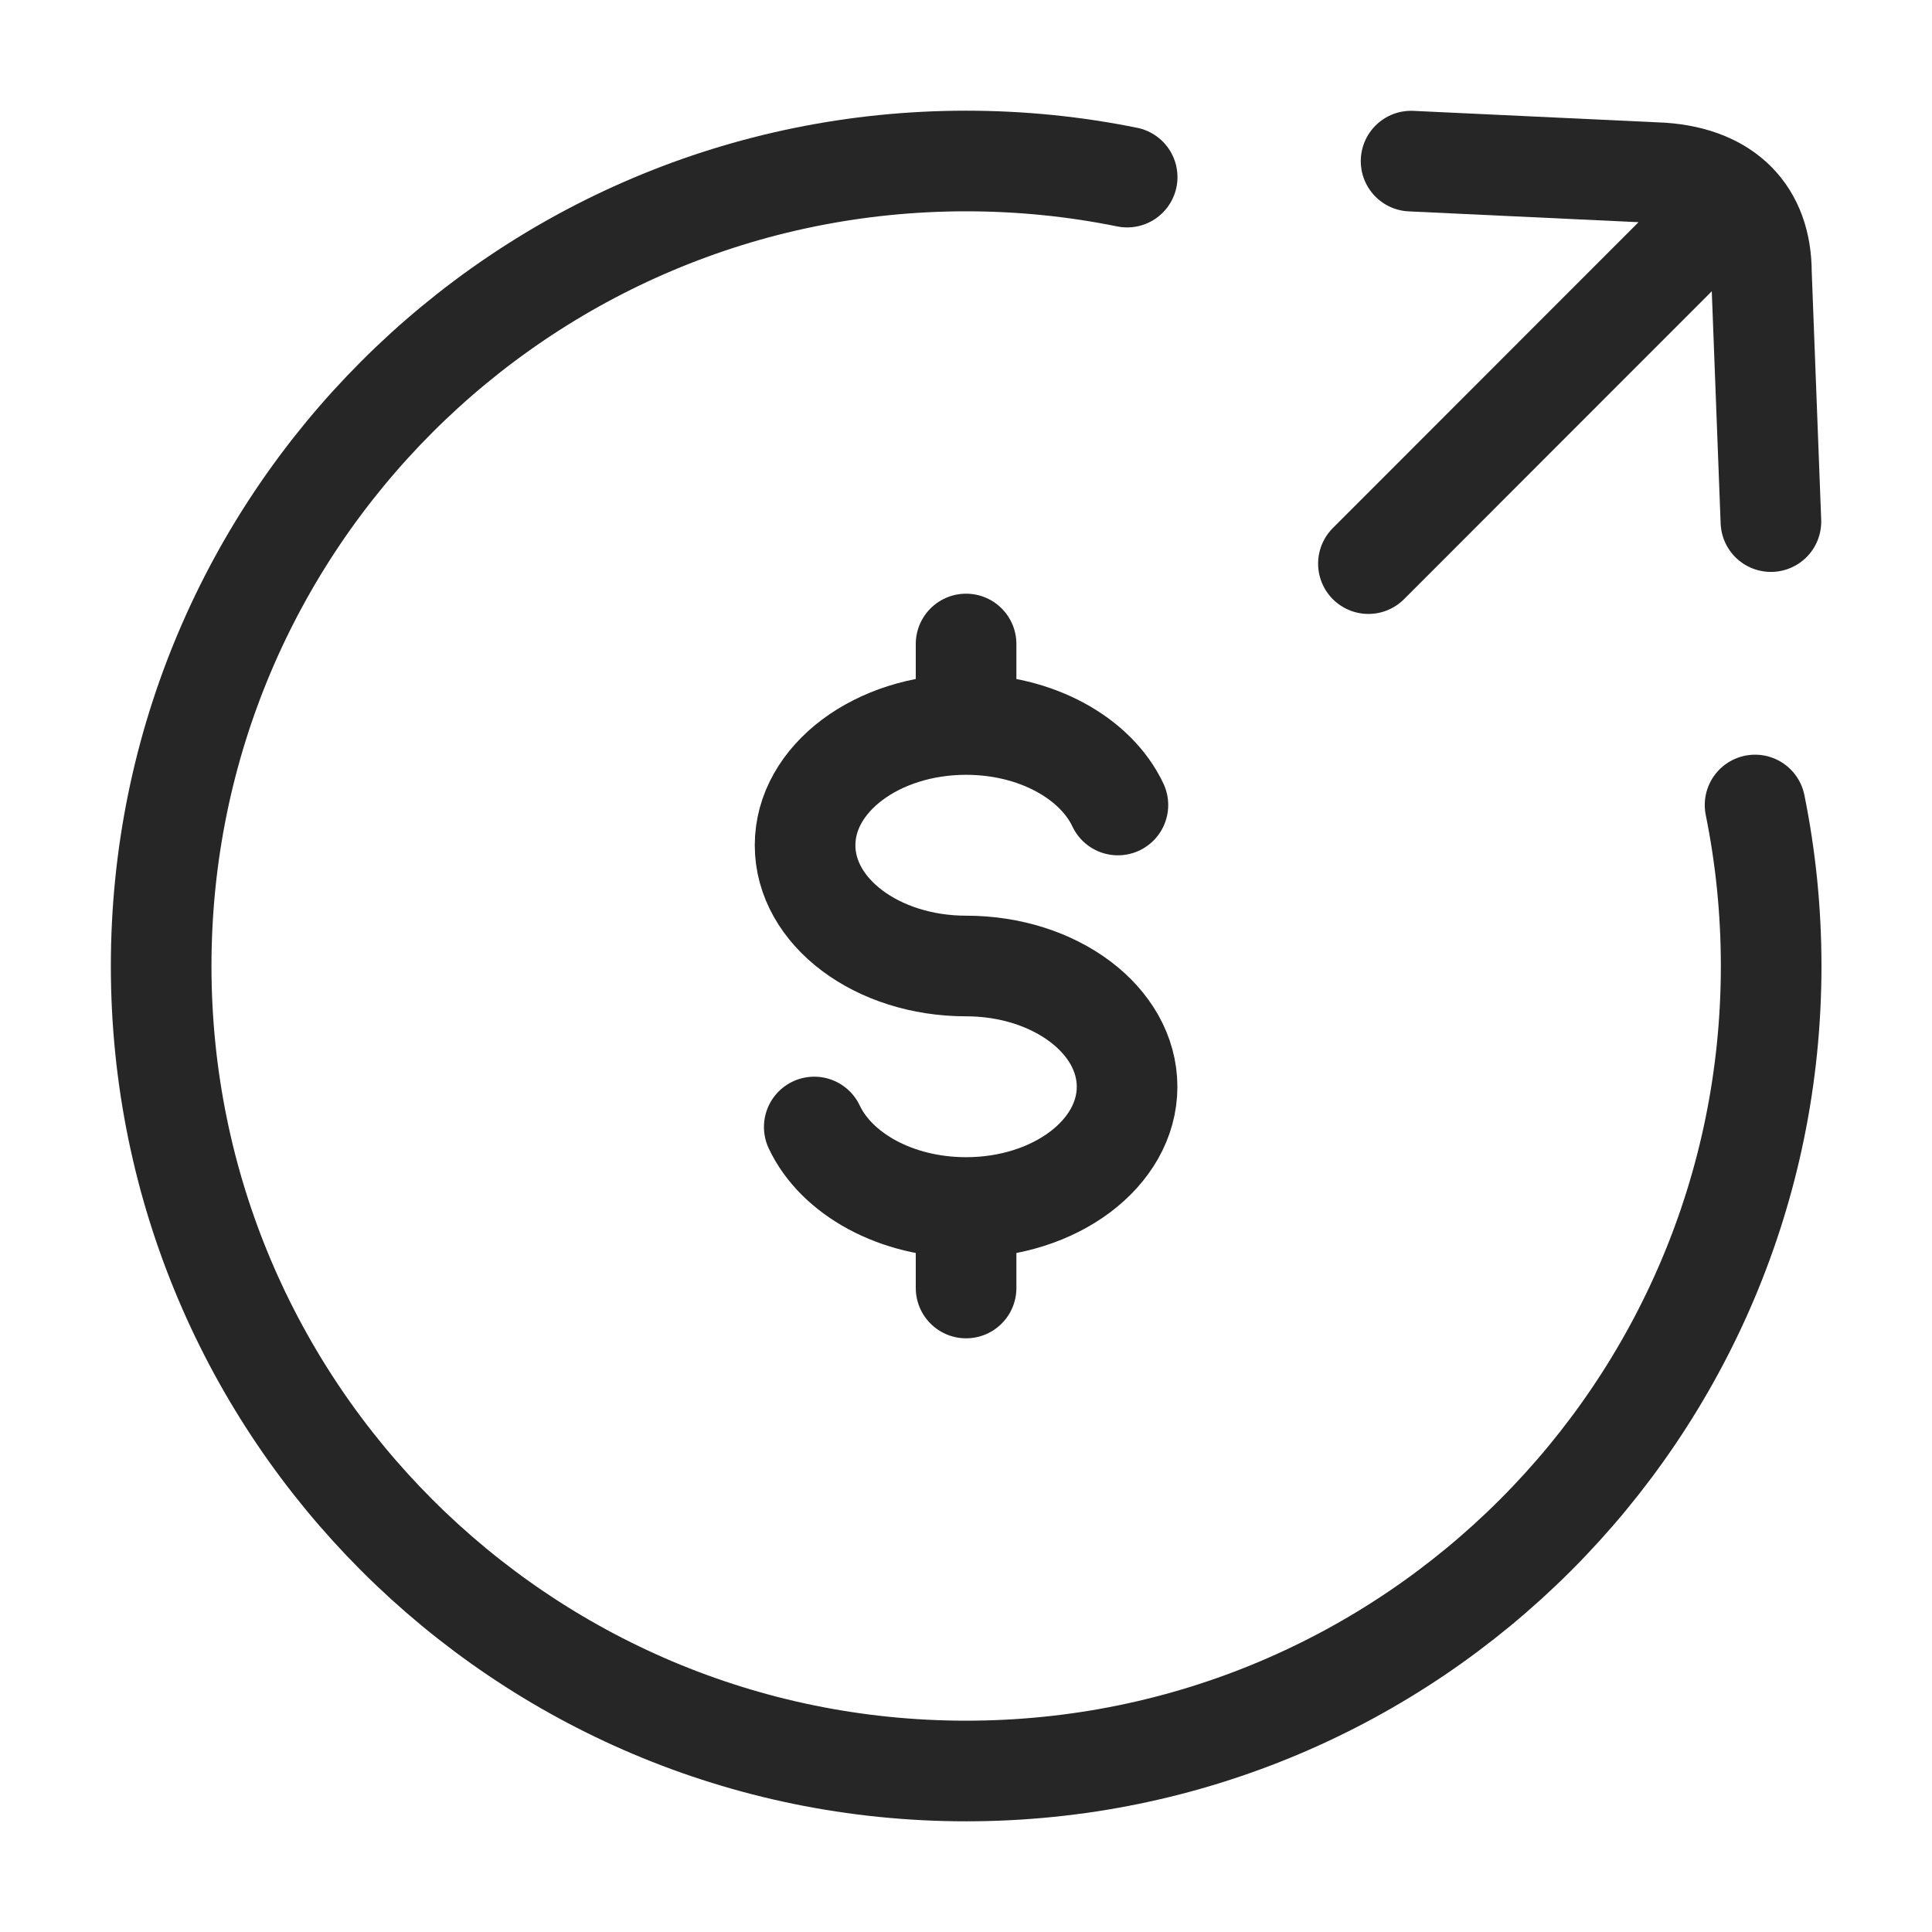
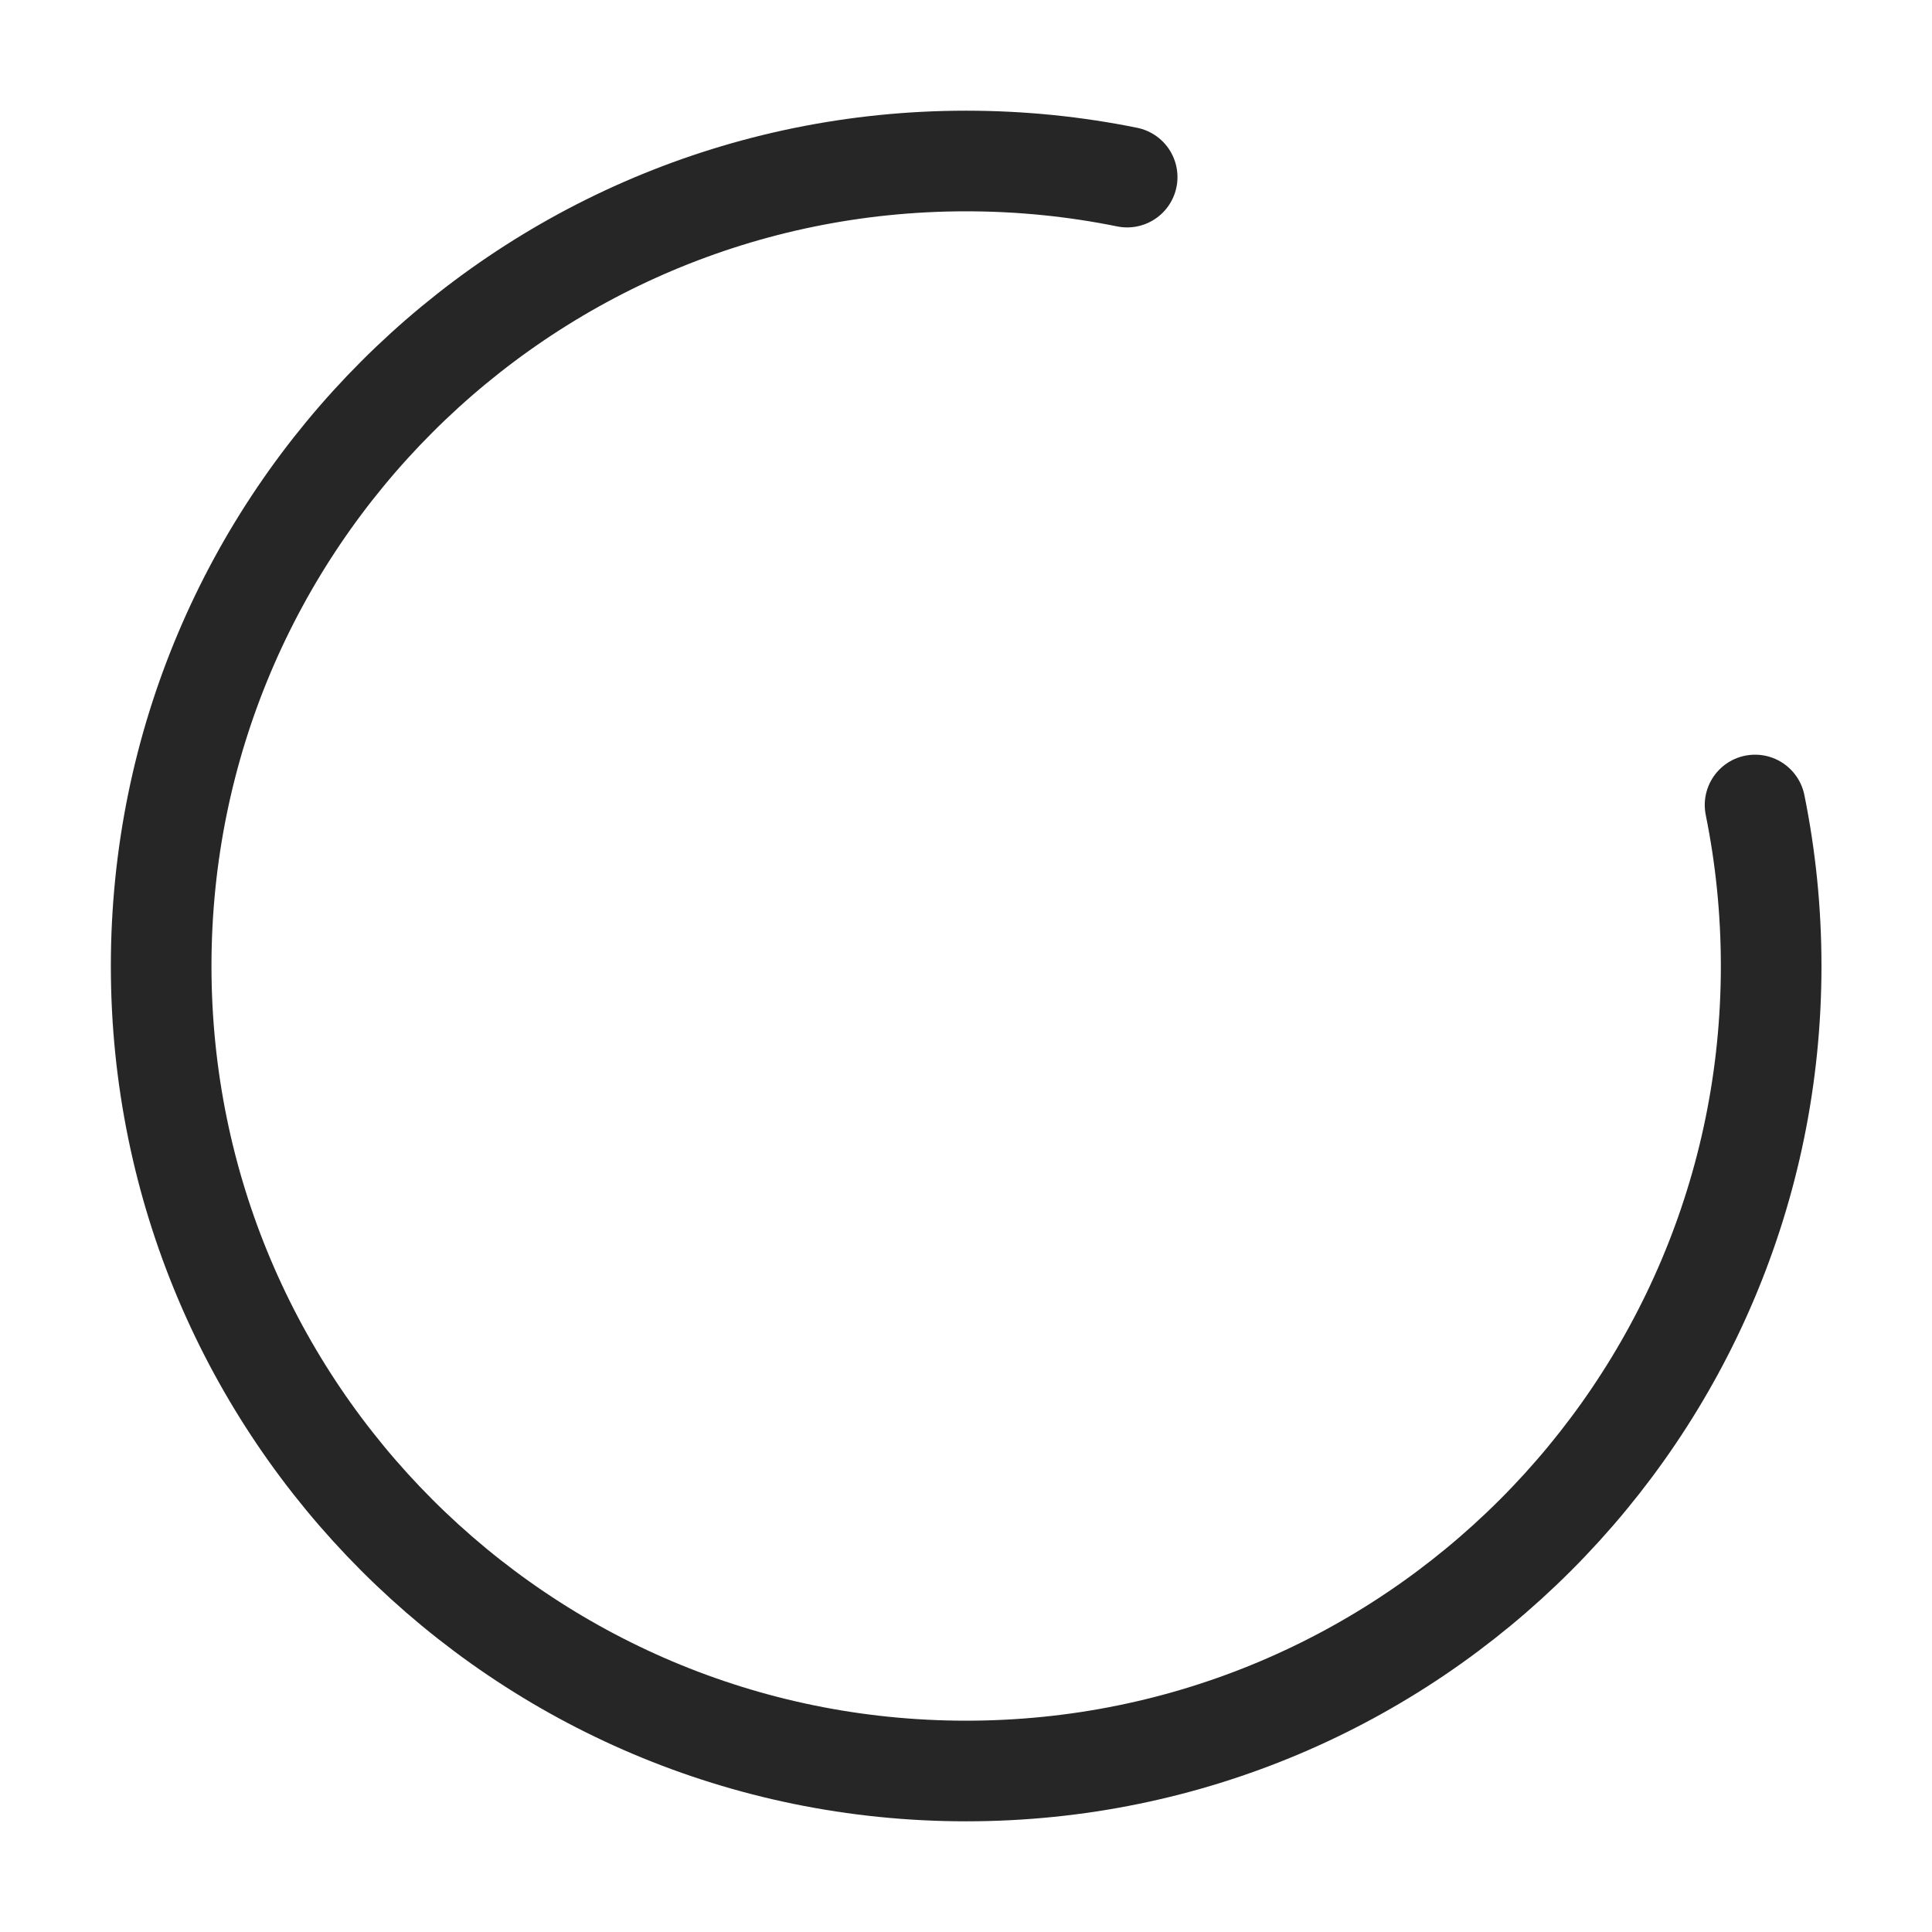
<svg xmlns="http://www.w3.org/2000/svg" width="48" height="48" viewBox="0 0 48 48" fill="none">
  <g id="Frame">
    <path id="Vector" d="M28.004 4.4C26.712 4.138 25.374 4 24.004 4C12.958 4 4.004 12.954 4.004 24C4.004 35.046 12.958 44 24.004 44C35.05 44 44.004 35.046 44.004 24C44.004 22.63 43.866 21.292 43.604 20" stroke="#262626" stroke-width="2.5" stroke-linecap="round" />
-     <path id="Vector_2" d="M24.002 18C21.793 18 20.002 19.343 20.002 21C20.002 22.657 21.793 24 24.002 24C26.211 24 28.002 25.343 28.002 27C28.002 28.657 26.211 30 24.002 30M24.002 18C25.744 18 27.225 18.835 27.774 20M24.002 18V16M24.002 30C22.26 30 20.779 29.165 20.23 28M24.002 30V32" stroke="#262626" stroke-width="2.5" stroke-linecap="round" />
-     <path id="Vector_3" d="M33.998 14.003L42.35 5.647M43.998 12.959L43.762 6.776C43.762 5.319 42.892 4.411 41.307 4.297L35.058 4.003" stroke="#262626" stroke-width="2.5" stroke-linecap="round" stroke-linejoin="round" />
  </g>
</svg>